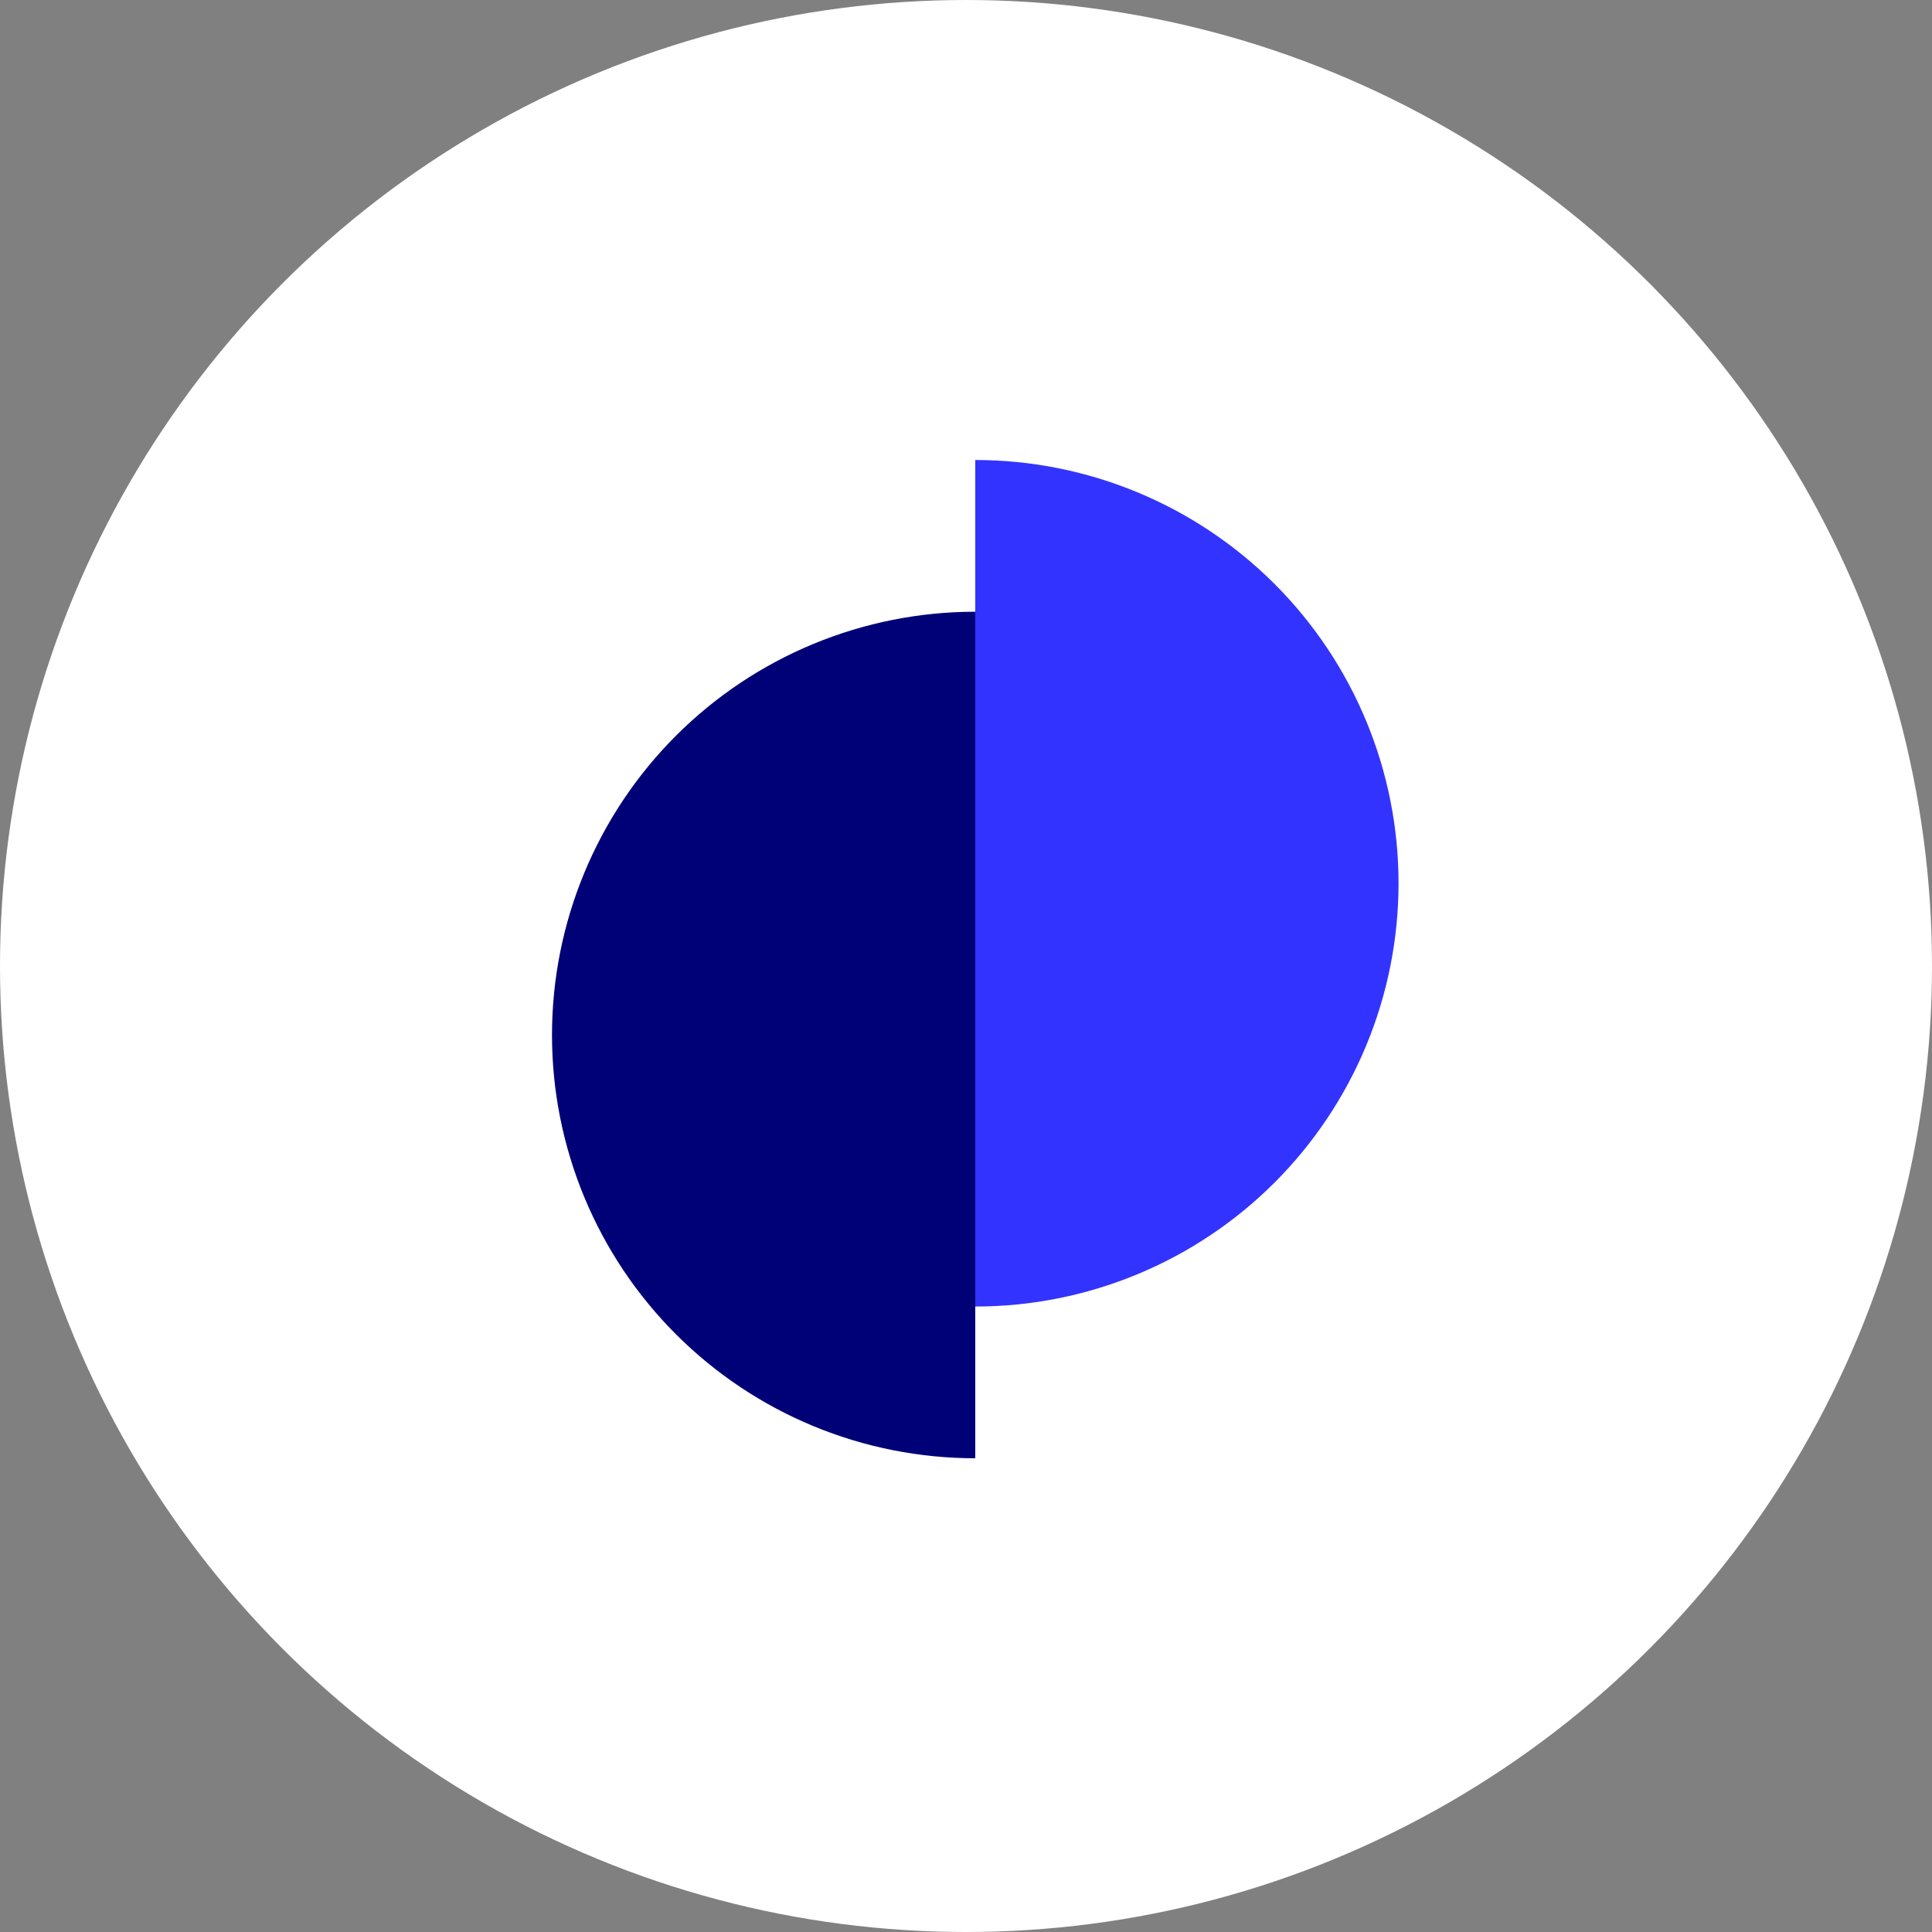
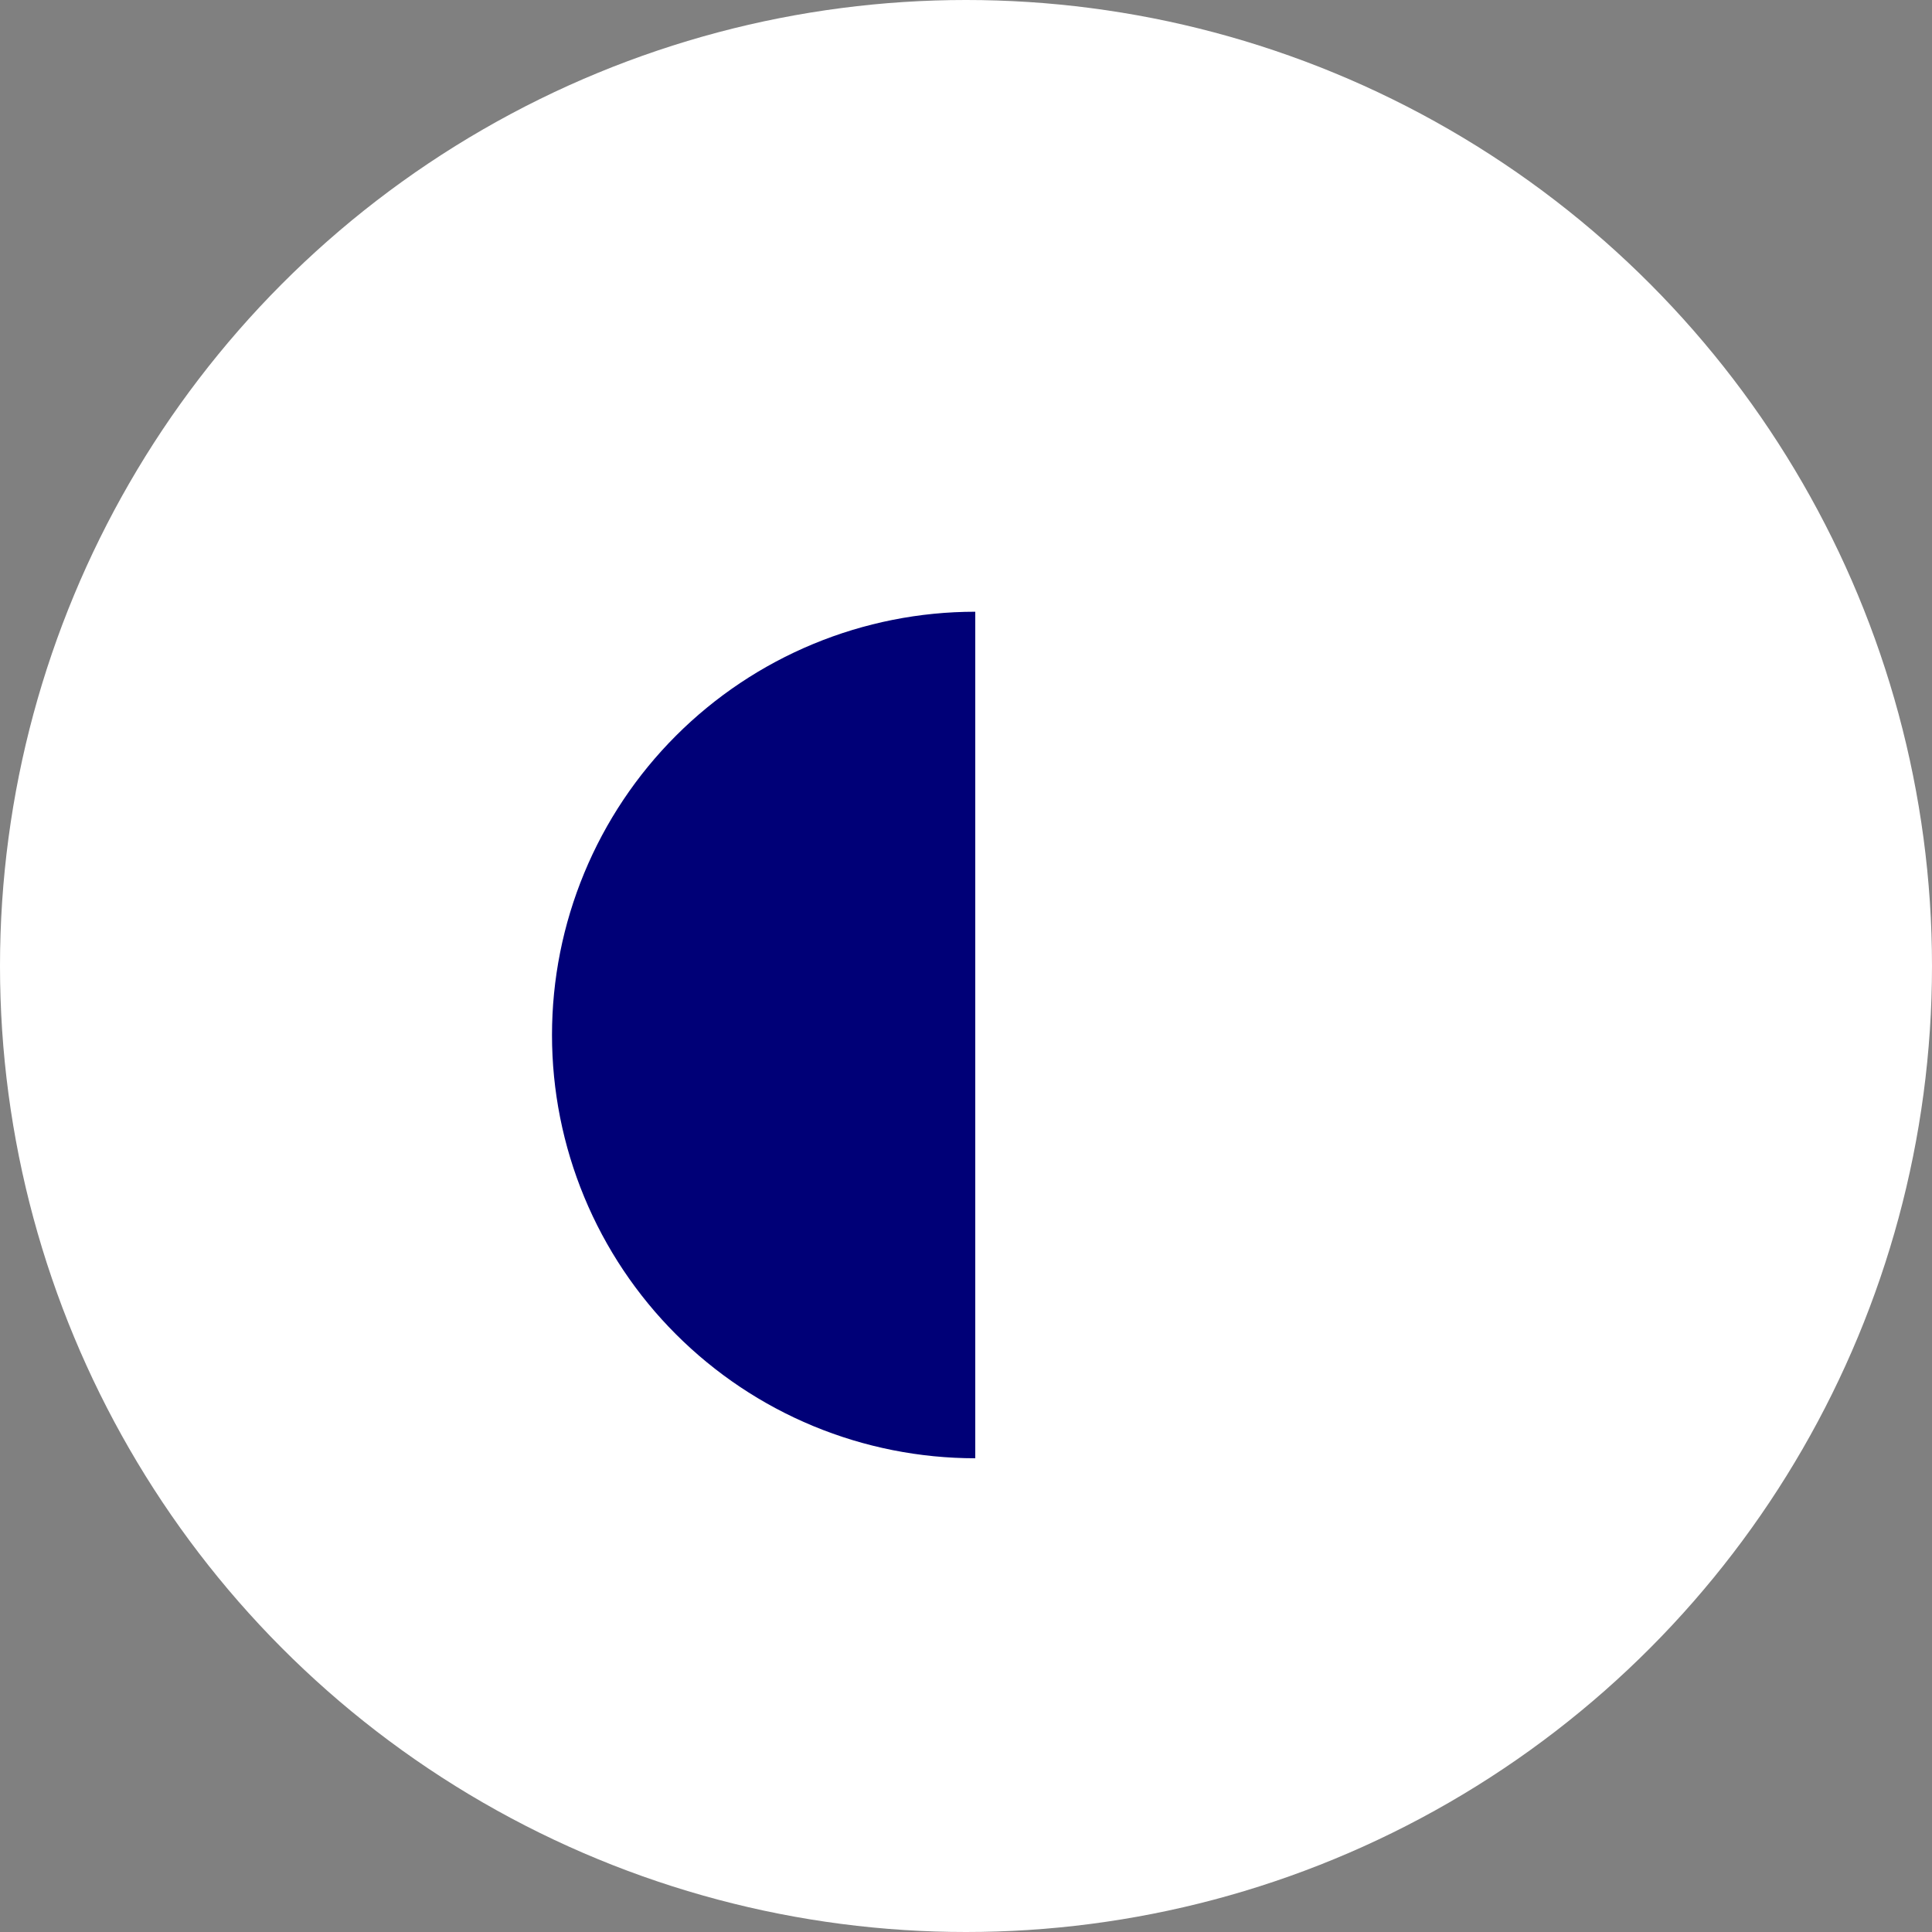
<svg xmlns="http://www.w3.org/2000/svg" width="84" height="84" viewBox="0 0 84 84" fill="none">
  <rect x="0" y="0" width="84" height="84" fill="#808080" stroke="none" />
  <circle cx="42" cy="42" r="42" fill="white" />
  <path d="M42.403 63.403C39.986 63.403 37.593 62.927 35.36 62.003C33.127 61.078 31.099 59.722 29.39 58.013C27.681 56.304 26.325 54.276 25.401 52.043C24.476 49.81 24 47.417 24 45C24 42.584 24.476 40.191 25.401 37.958C26.325 35.725 27.681 33.696 29.39 31.987C31.099 30.278 33.127 28.923 35.36 27.998C37.593 27.073 39.986 26.597 42.403 26.597L42.403 45L42.403 63.403Z" fill="#000077" />
-   <path opacity="0.8" d="M42.403 20C44.82 20 47.213 20.476 49.446 21.401C51.678 22.326 53.707 23.681 55.416 25.39C57.125 27.099 58.48 29.128 59.405 31.36C60.33 33.593 60.806 35.986 60.806 38.403C60.806 40.82 60.33 43.213 59.405 45.446C58.48 47.678 57.125 49.707 55.416 51.416C53.707 53.125 51.678 54.48 49.446 55.405C47.213 56.33 44.82 56.806 42.403 56.806L42.403 38.403L42.403 20Z" fill="#0000ff" />
</svg>